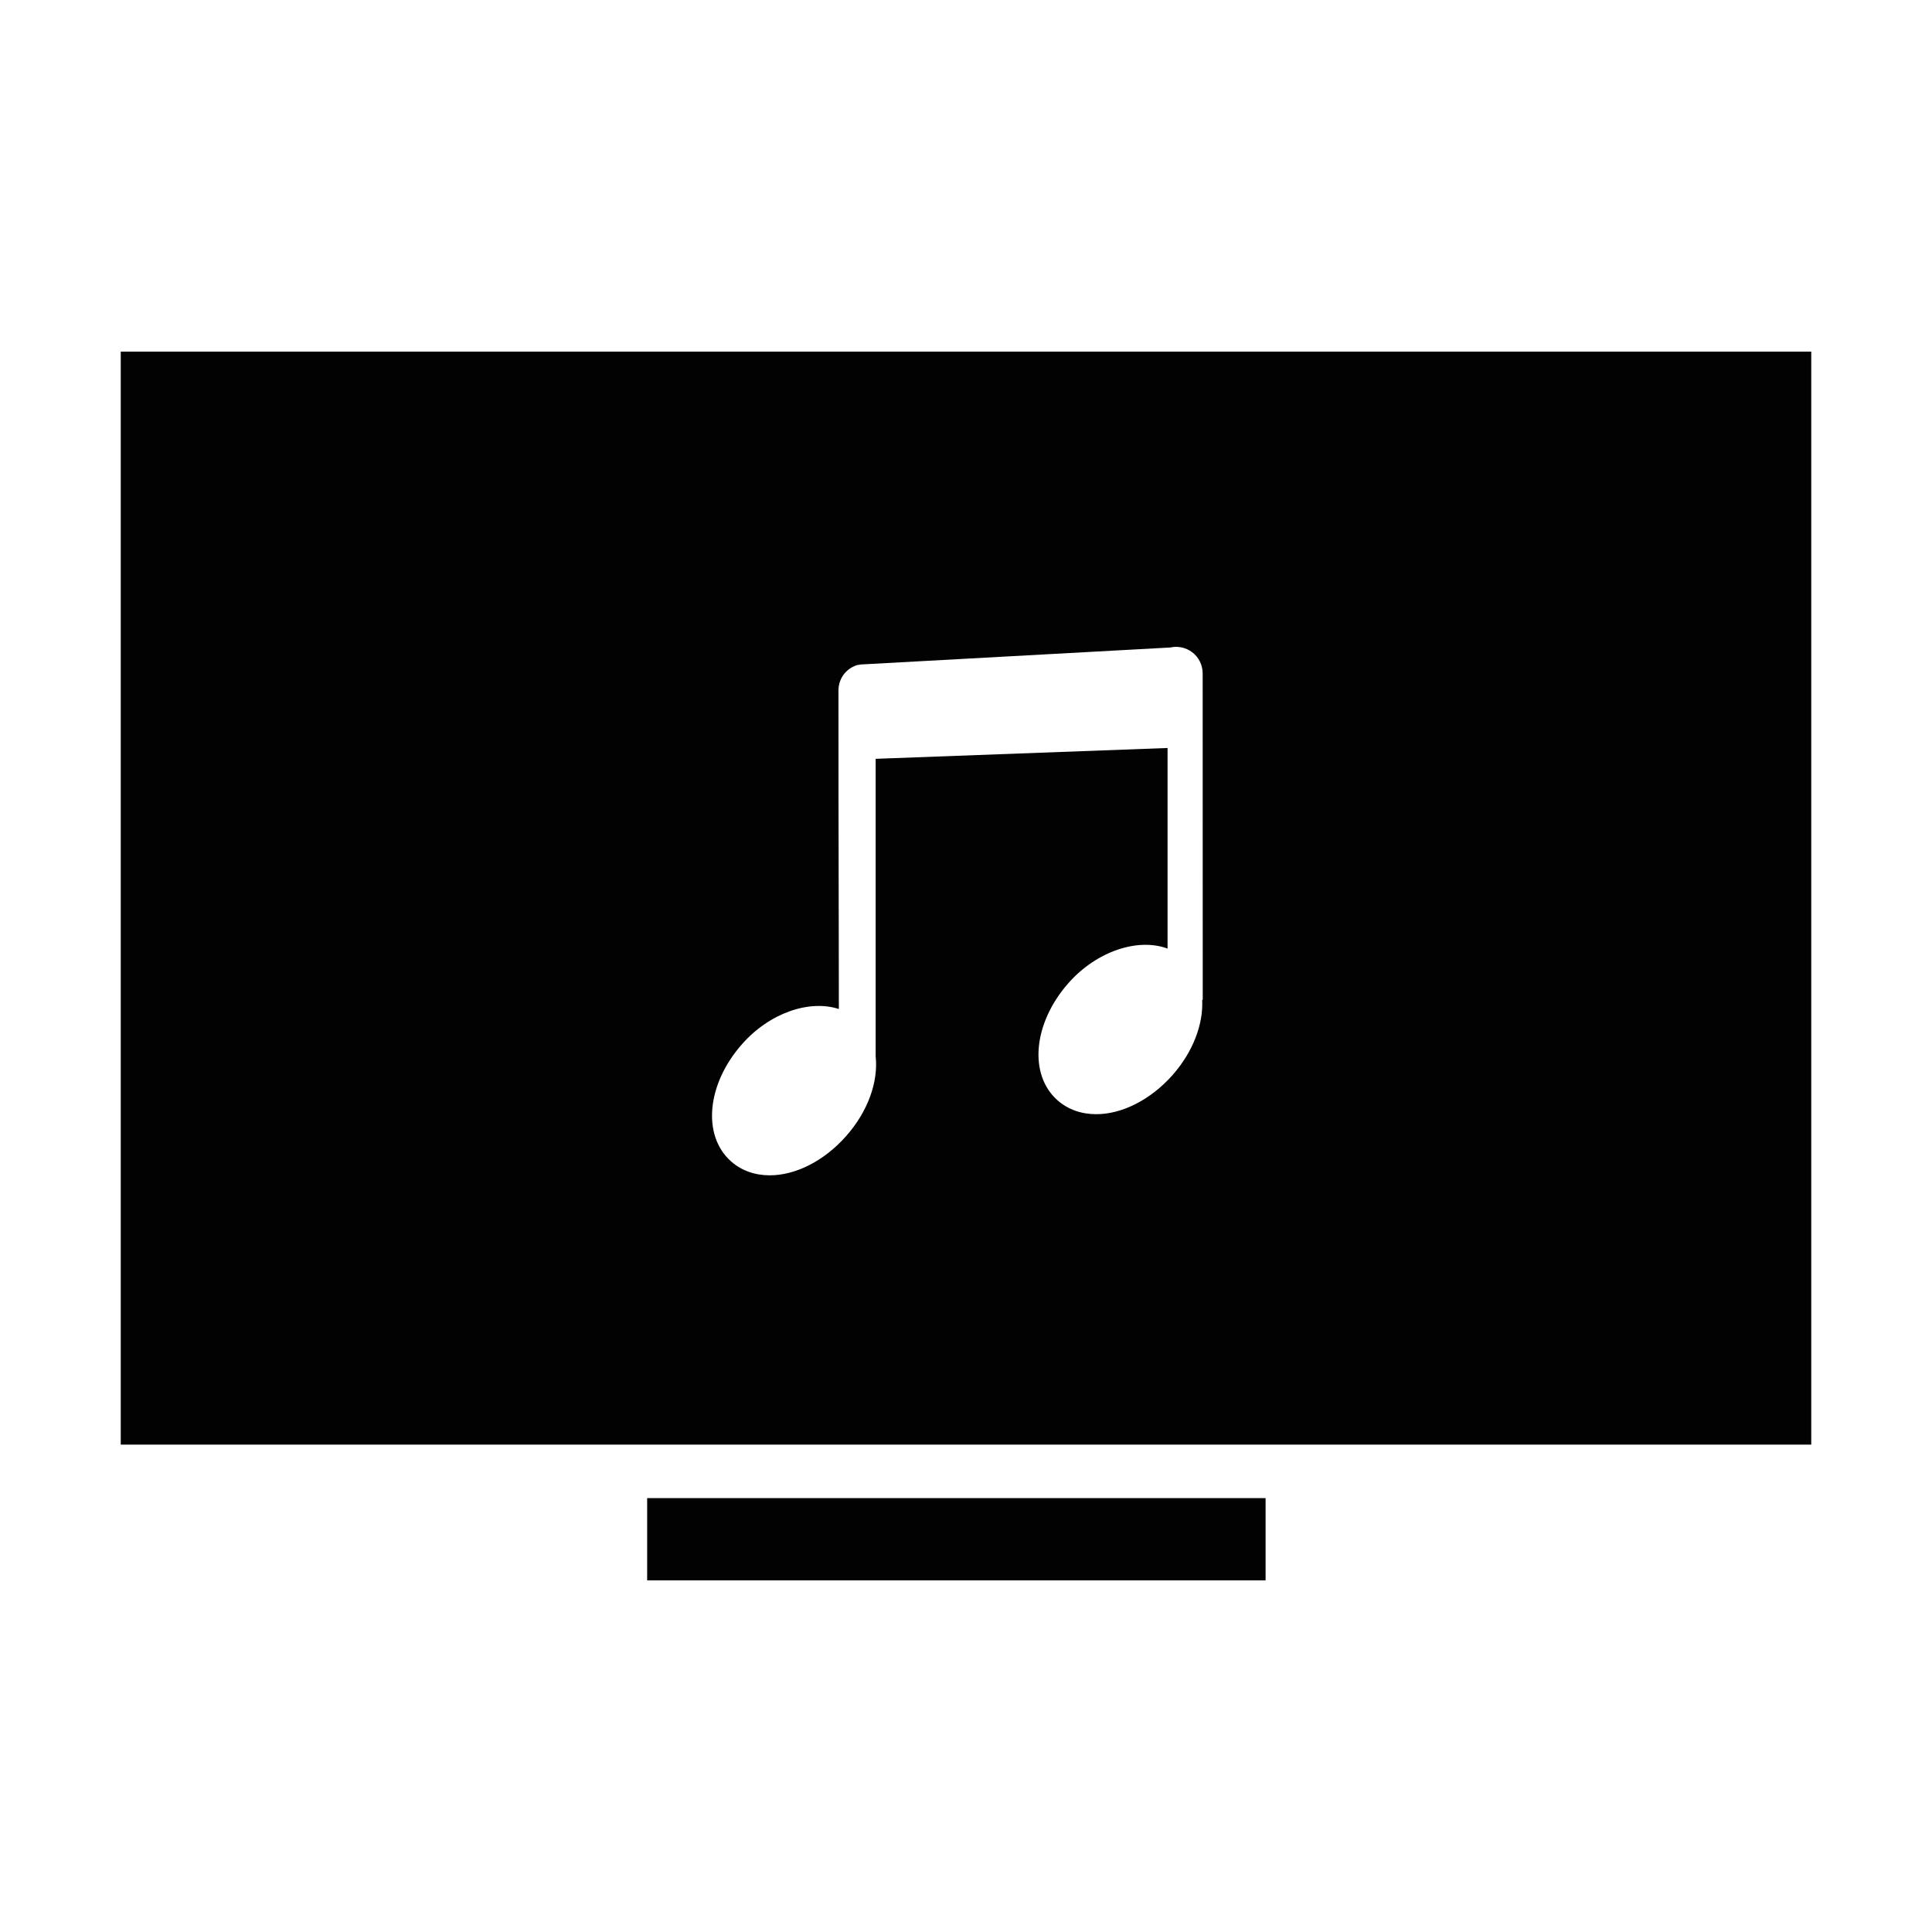
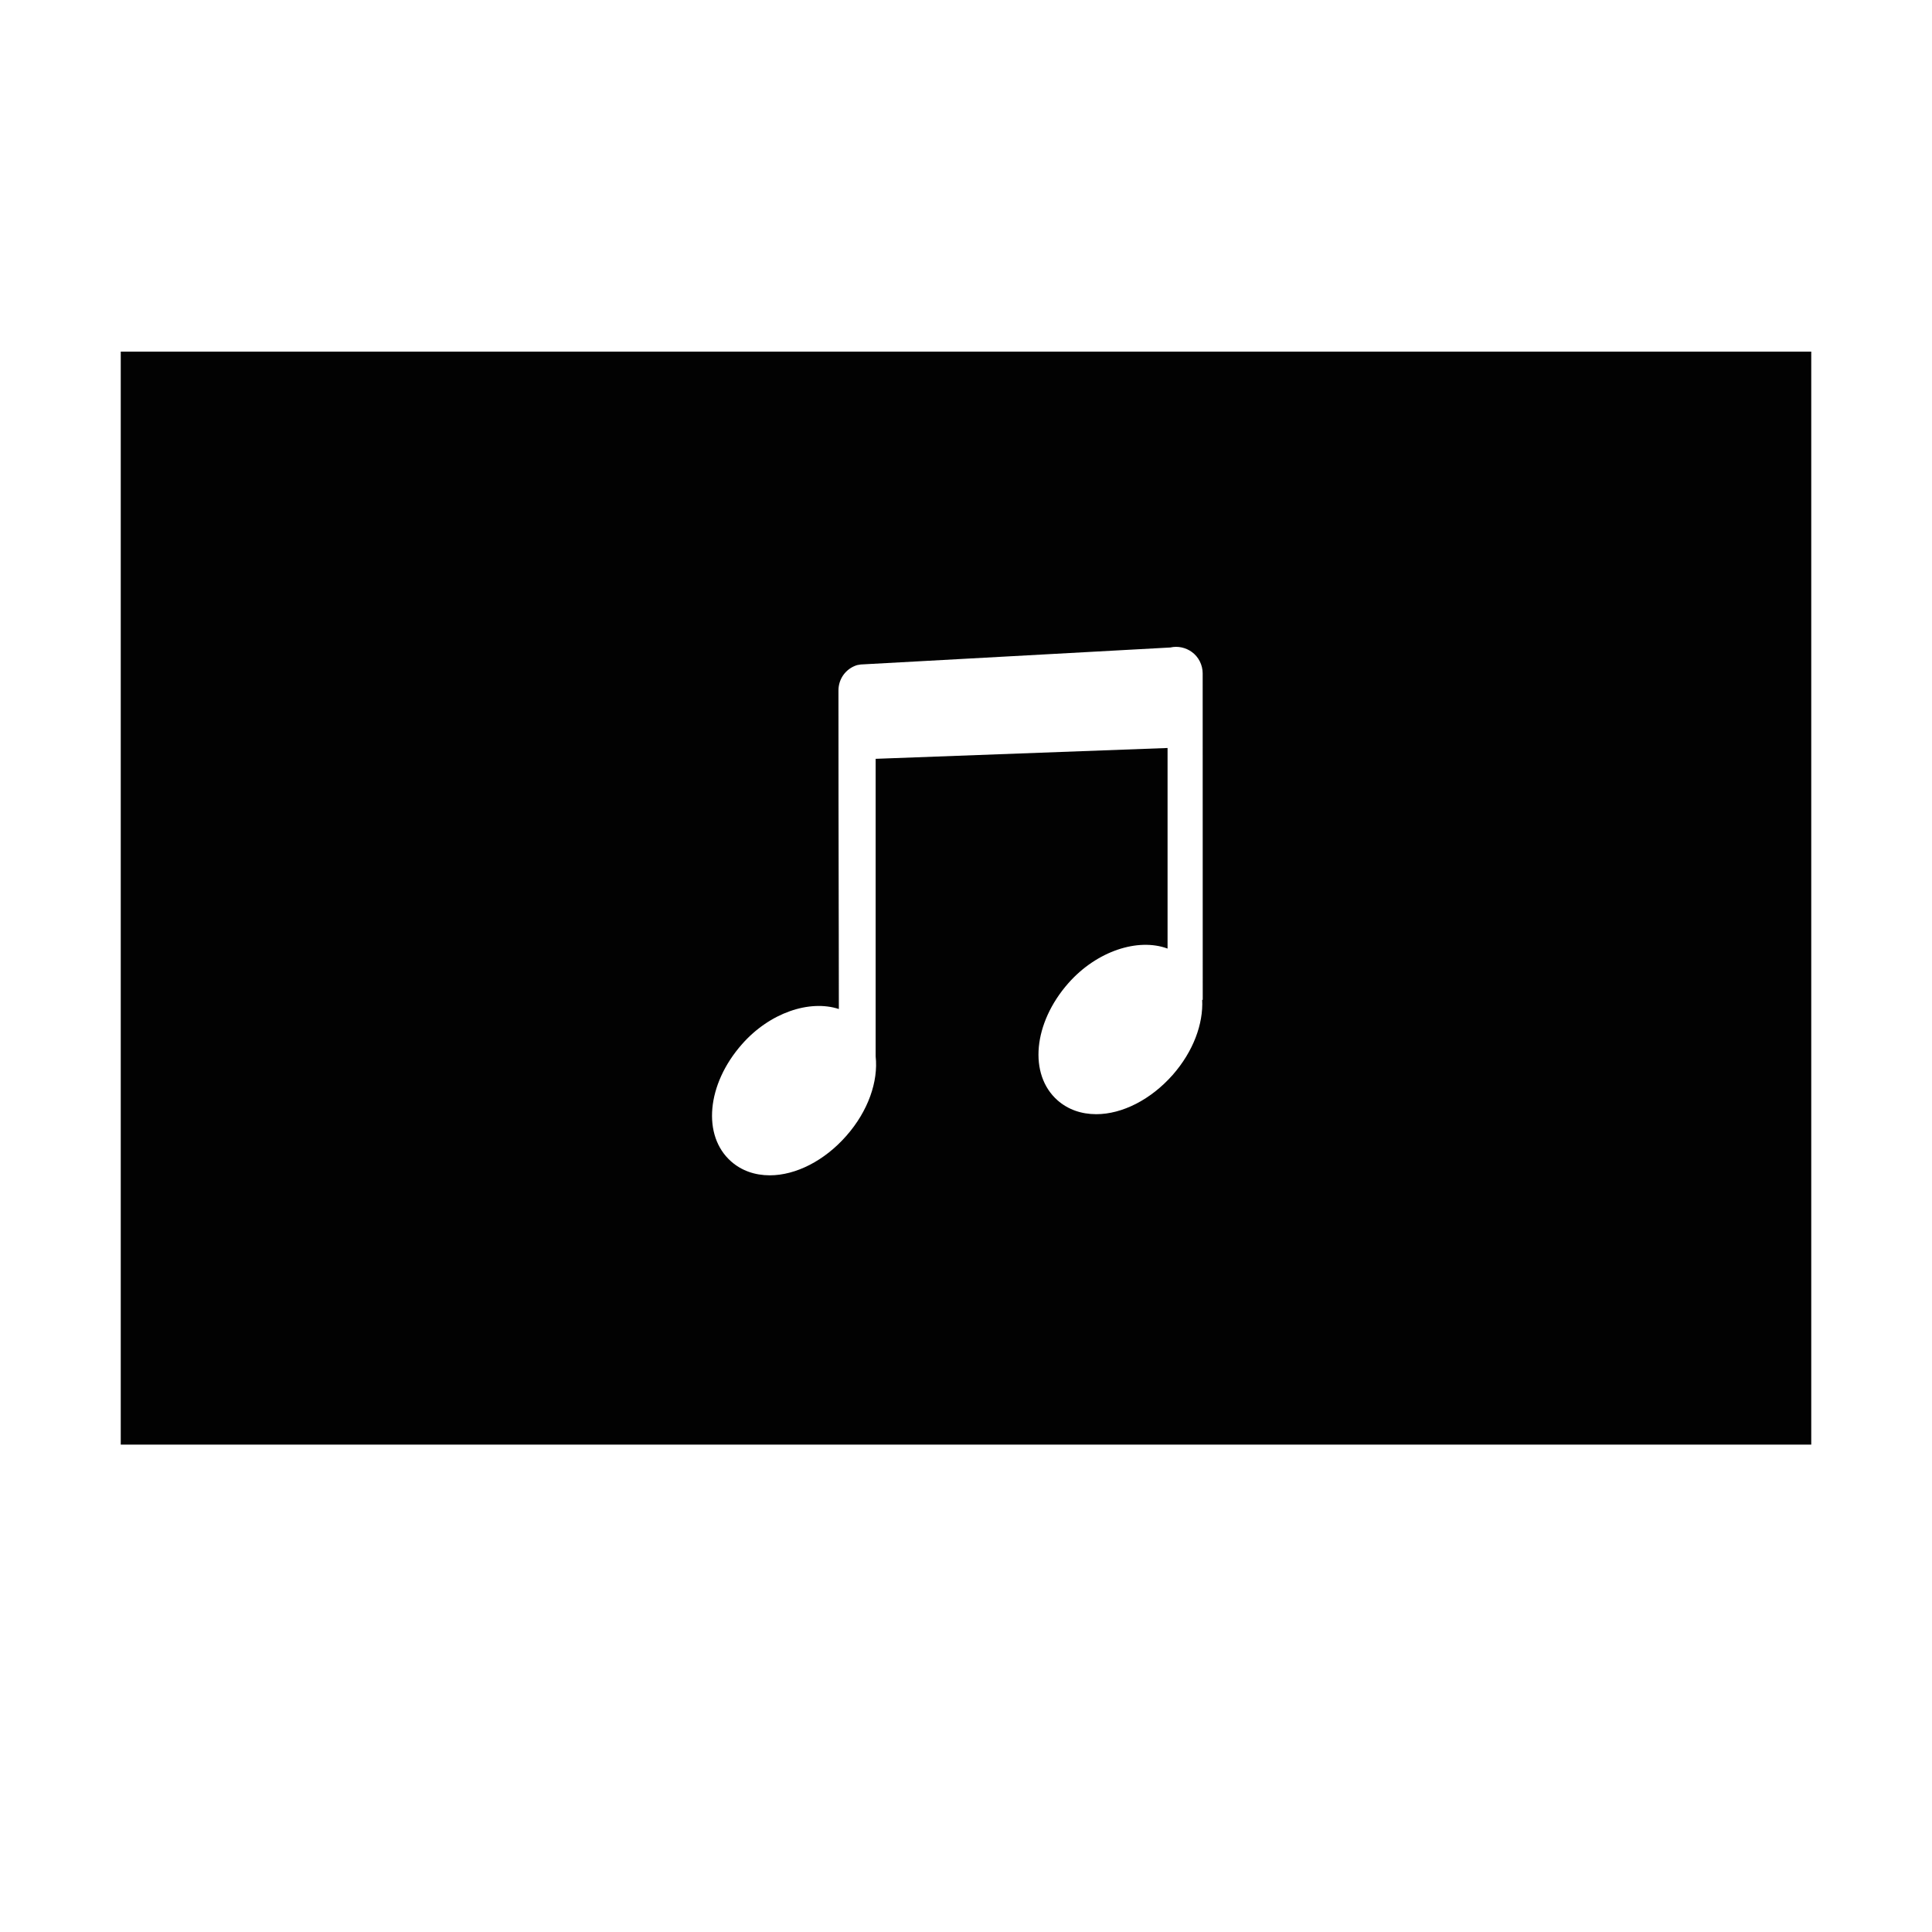
<svg xmlns="http://www.w3.org/2000/svg" version="1.1" id="Layer_1" x="0px" y="0px" width="64px" height="64px" viewBox="0 0 64 64" enable-background="new 0 0 64 64" xml:space="preserve">
  <g>
    <g>
-       <path fill="#020202" d="M4,11.648v36.207h56V11.648H4z M39.824,33.123c0.039,0.793-0.292,1.705-0.979,2.487    c-0.719,0.813-1.666,1.299-2.531,1.299c-0.496,0-0.938-0.157-1.281-0.459c-0.966-0.853-0.809-2.56,0.361-3.885    c0.943-1.066,2.31-1.503,3.283-1.142v-6.645l-9.67,0.359v9.858c0.09,0.826-0.243,1.808-0.976,2.637    c-0.718,0.816-1.666,1.302-2.531,1.302c-0.496,0-0.938-0.157-1.281-0.46c-0.966-0.853-0.809-2.56,0.361-3.884    c0.919-1.044,2.239-1.482,3.208-1.165c-0.003-0.827-0.003-1.656-0.003-2.479l-0.002-0.824c-0.005-1.808-0.008-5.447-0.008-7.25    c0-0.388,0.246-0.723,0.615-0.839l0.122-0.021l10.258-0.563c0.248-0.057,0.512,0.002,0.716,0.152    c0.219,0.16,0.354,0.426,0.354,0.705l0.002,10.816H39.824z" />
+       <path fill="#020202" d="M4,11.648v36.207h56V11.648H4z M39.824,33.123c0.039,0.793-0.292,1.705-0.979,2.487    c-0.719,0.813-1.666,1.299-2.531,1.299c-0.496,0-0.938-0.157-1.281-0.459c-0.966-0.853-0.809-2.56,0.361-3.885    c0.943-1.066,2.31-1.503,3.283-1.142v-6.645l-9.67,0.359v9.858c0.09,0.826-0.243,1.808-0.976,2.637    c-0.718,0.816-1.666,1.302-2.531,1.302c-0.496,0-0.938-0.157-1.281-0.46c-0.966-0.853-0.809-2.56,0.361-3.884    c0.919-1.044,2.239-1.482,3.208-1.165c-0.003-0.827-0.003-1.656-0.003-2.479l-0.002-0.824c-0.005-1.808-0.008-5.447-0.008-7.25    c0-0.388,0.246-0.723,0.615-0.839l0.122-0.021l10.258-0.563c0.248-0.057,0.512,0.002,0.716,0.152    c0.219,0.16,0.354,0.426,0.354,0.705l0.002,10.816H39.824" />
    </g>
    <g>
-       <polygon fill="#020202" points="21.438,52.352 31.567,52.352 41.924,52.352 41.924,49.627 21.438,49.627   " />
-     </g>
+       </g>
  </g>
</svg>